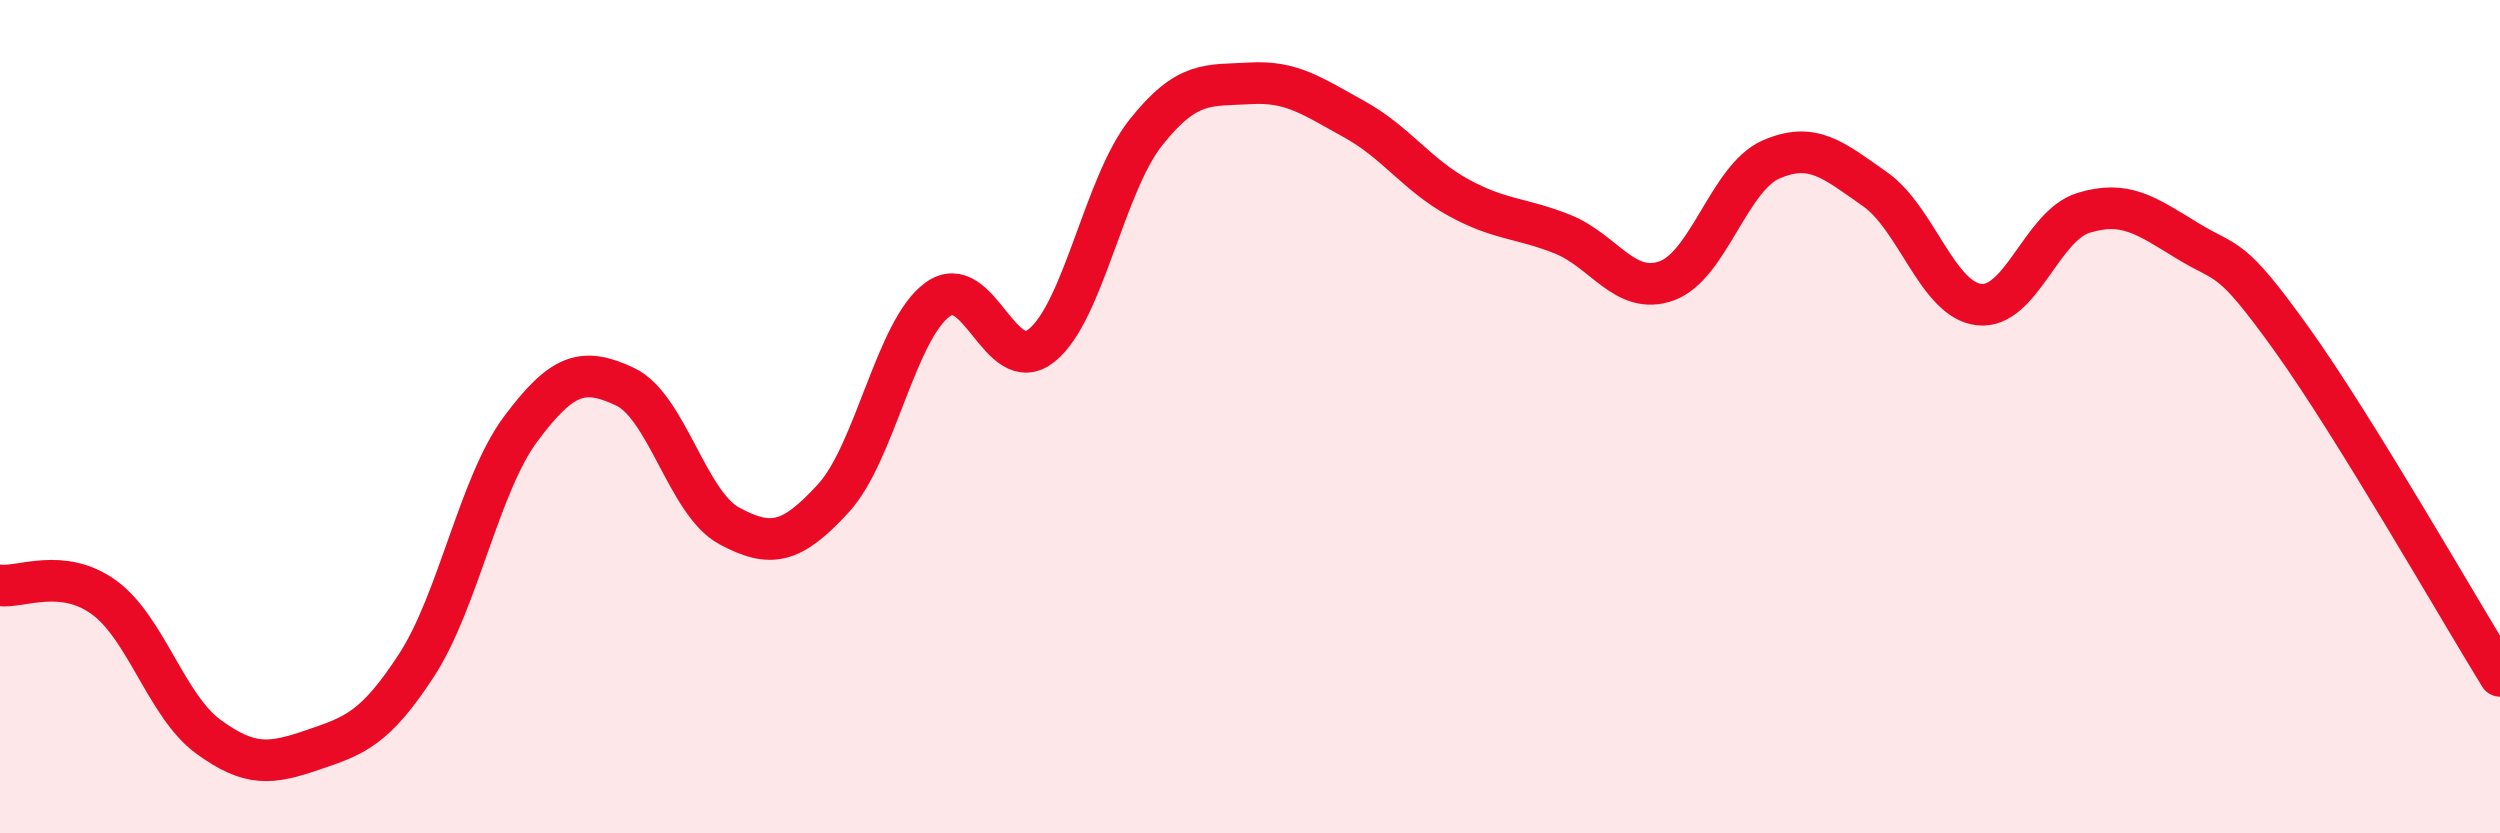
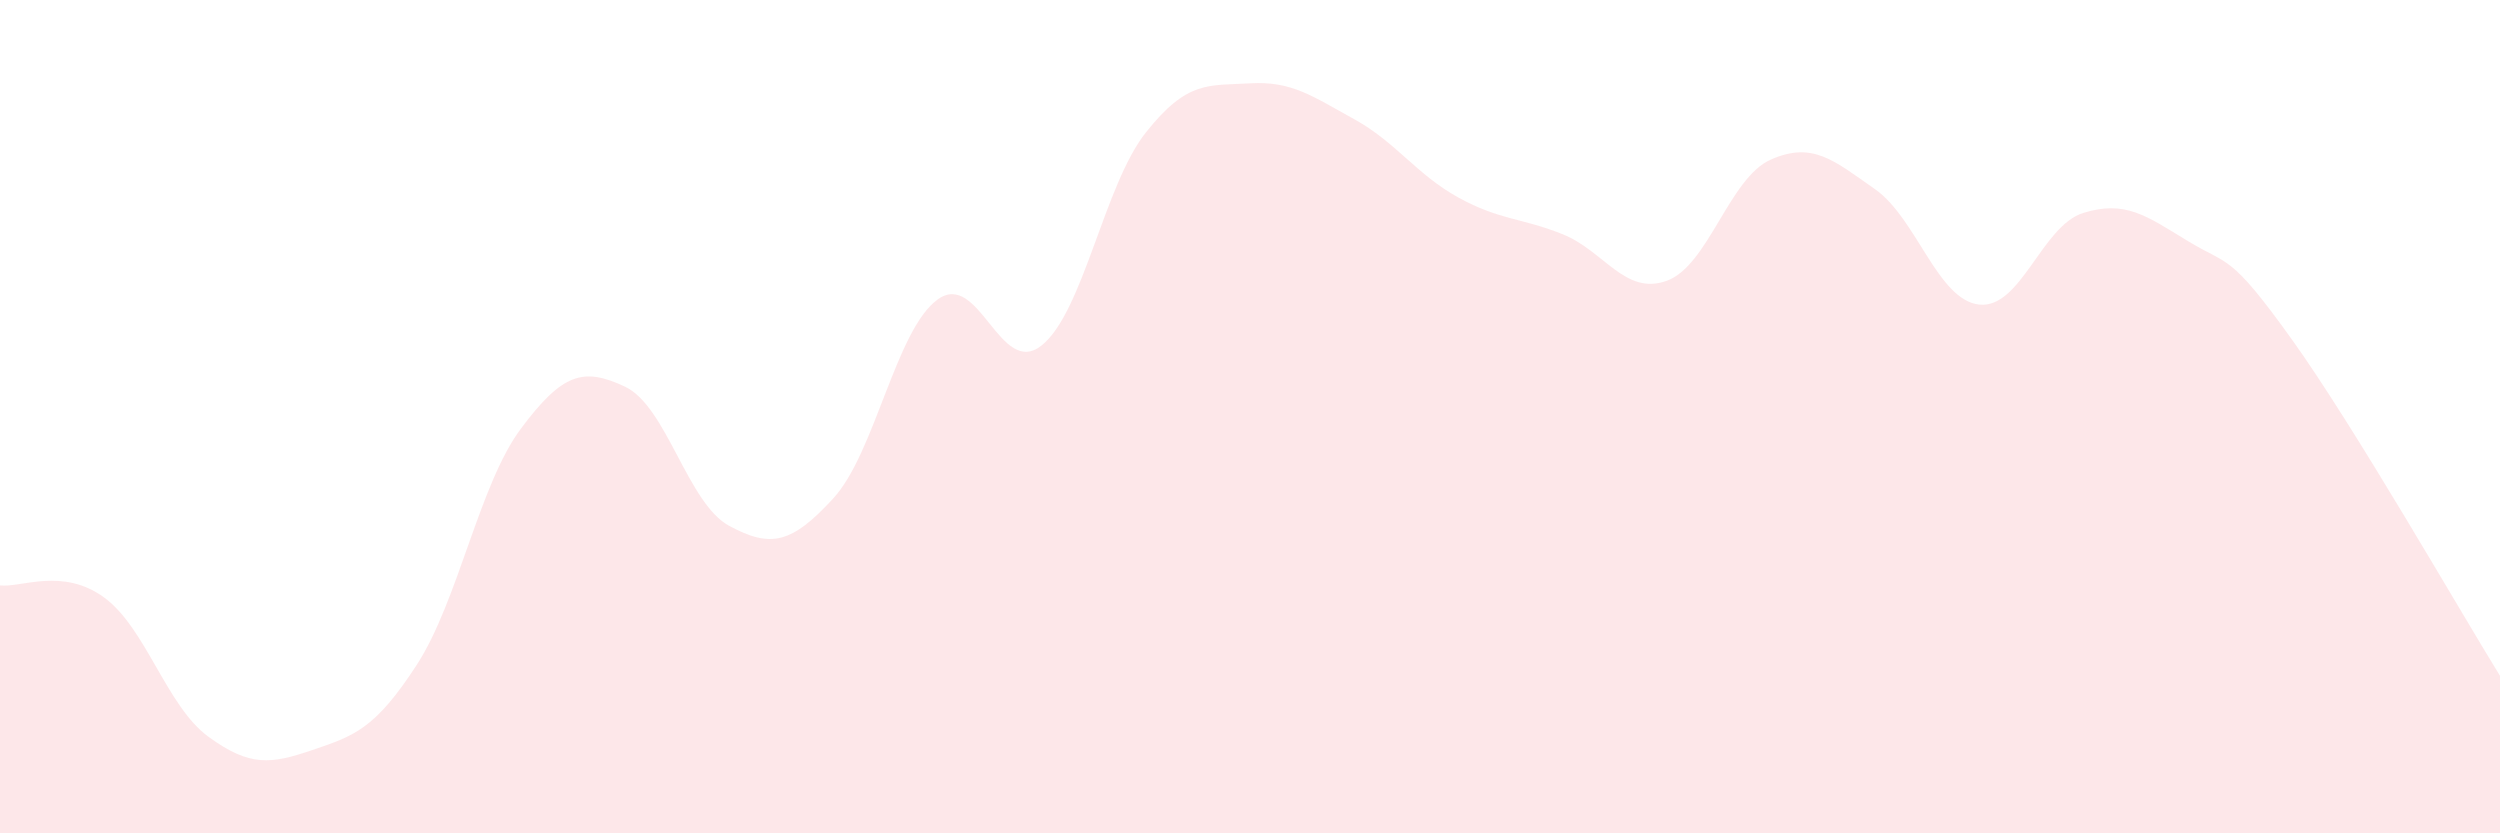
<svg xmlns="http://www.w3.org/2000/svg" width="60" height="20" viewBox="0 0 60 20">
  <path d="M 0,14.05 C 0.5,14.11 1.5,13.61 2.5,14.34 C 3.5,15.07 4,16.95 5,17.68 C 6,18.41 6.5,18.34 7.5,18 C 8.5,17.66 9,17.5 10,15.96 C 11,14.42 11.5,11.63 12.5,10.29 C 13.5,8.95 14,8.81 15,9.28 C 16,9.75 16.5,12.08 17.5,12.62 C 18.5,13.16 19,13.05 20,11.96 C 21,10.87 21.5,7.92 22.5,7.19 C 23.5,6.46 24,9.09 25,8.29 C 26,7.49 26.5,4.44 27.5,3.18 C 28.5,1.92 29,2.06 30,2 C 31,1.94 31.5,2.31 32.5,2.86 C 33.5,3.41 34,4.19 35,4.74 C 36,5.29 36.5,5.22 37.5,5.62 C 38.5,6.02 39,7.1 40,6.74 C 41,6.38 41.5,4.27 42.5,3.83 C 43.5,3.39 44,3.84 45,4.54 C 46,5.24 46.5,7.2 47.5,7.31 C 48.5,7.42 49,5.42 50,5.11 C 51,4.8 51.5,5.17 52.5,5.78 C 53.5,6.39 53.5,6.05 55,8.14 C 56.5,10.23 59,14.6 60,16.22L60 20L0 20Z" fill="#EB0A25" opacity="0.1" stroke-linecap="round" stroke-linejoin="round" />
-   <path d="M 0,14.05 C 0.5,14.11 1.5,13.61 2.5,14.34 C 3.5,15.07 4,16.95 5,17.68 C 6,18.41 6.5,18.34 7.5,18 C 8.5,17.66 9,17.5 10,15.96 C 11,14.42 11.5,11.63 12.5,10.29 C 13.5,8.95 14,8.81 15,9.28 C 16,9.75 16.5,12.08 17.5,12.62 C 18.5,13.16 19,13.05 20,11.96 C 21,10.87 21.5,7.92 22.5,7.19 C 23.5,6.46 24,9.09 25,8.29 C 26,7.49 26.5,4.44 27.5,3.18 C 28.5,1.92 29,2.06 30,2 C 31,1.94 31.5,2.31 32.5,2.86 C 33.5,3.41 34,4.19 35,4.74 C 36,5.29 36.5,5.22 37.5,5.62 C 38.5,6.02 39,7.1 40,6.74 C 41,6.38 41.5,4.27 42.5,3.83 C 43.5,3.39 44,3.84 45,4.54 C 46,5.24 46.5,7.2 47.5,7.31 C 48.5,7.42 49,5.42 50,5.11 C 51,4.8 51.5,5.17 52.5,5.78 C 53.5,6.39 53.5,6.05 55,8.14 C 56.5,10.23 59,14.6 60,16.22" stroke="#EB0A25" stroke-width="1" fill="none" stroke-linecap="round" stroke-linejoin="round" />
</svg>